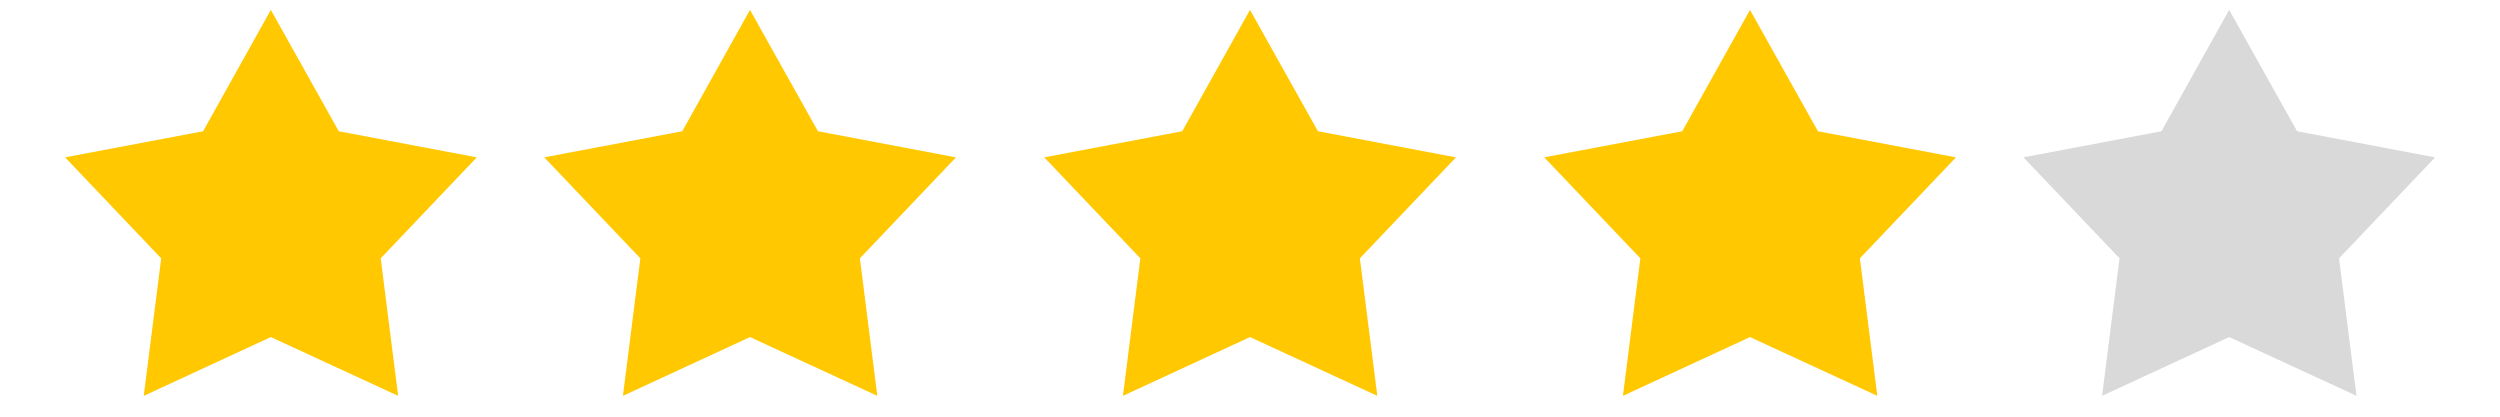
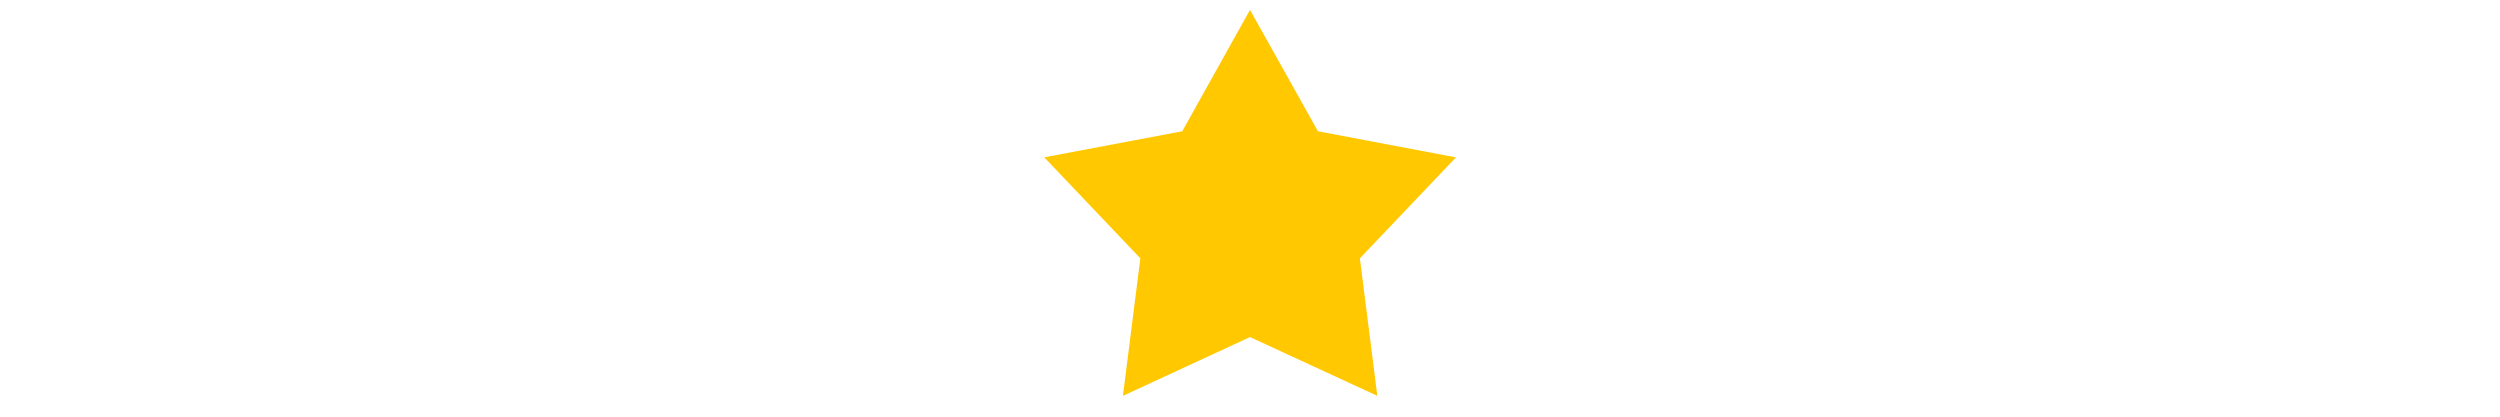
<svg xmlns="http://www.w3.org/2000/svg" width="120" height="20" viewBox="0 0 120 20">
  <defs>
    <style>
      .cls-1 {
        fill: #ffc800;
      }

      .cls-1, .cls-2 {
        fill-rule: evenodd;
      }

      .cls-2 {
        fill: #d9d9d9;
      }
    </style>
  </defs>
-   <path id="_5_Point_Star_1" data-name="5 Point Star 1" class="cls-1" d="M13,0.475L16.261,6.3l6.624,1.254L18.274,12.4,19.111,19,13,16.179,6.9,19l0.837-6.6L3.124,7.552,9.748,6.3,13,0.475" />
-   <path id="_5_Point_Star_1_copy" data-name="5 Point Star 1 copy" class="cls-1" d="M36,0.475L39.261,6.3l6.624,1.254L41.274,12.4,42.111,19,36,16.179,29.9,19l0.837-6.6L26.124,7.552,32.748,6.3,36,0.475" />
  <path id="_5_Point_Star_1_copy_2" data-name="5 Point Star 1 copy 2" class="cls-1" d="M60,0.475L63.261,6.3l6.624,1.254L65.274,12.4,66.111,19,60,16.179,53.9,19l0.837-6.6L50.124,7.552,56.748,6.3,60,0.475" />
-   <path id="_5_Point_Star_1_copy_3" data-name="5 Point Star 1 copy 3" class="cls-1" d="M84,0.475L87.261,6.3l6.624,1.254L89.274,12.4,90.111,19,84,16.179,77.9,19l0.837-6.6L74.124,7.552,80.748,6.3,84,0.475" />
-   <path id="_5_Point_Star_1_copy_4" data-name="5 Point Star 1 copy 4" class="cls-2" d="M107,0.475L110.261,6.3l6.624,1.254L112.274,12.4l0.837,6.6L107,16.179,100.9,19l0.837-6.6L97.124,7.552,103.748,6.3,107,0.475" />
</svg>